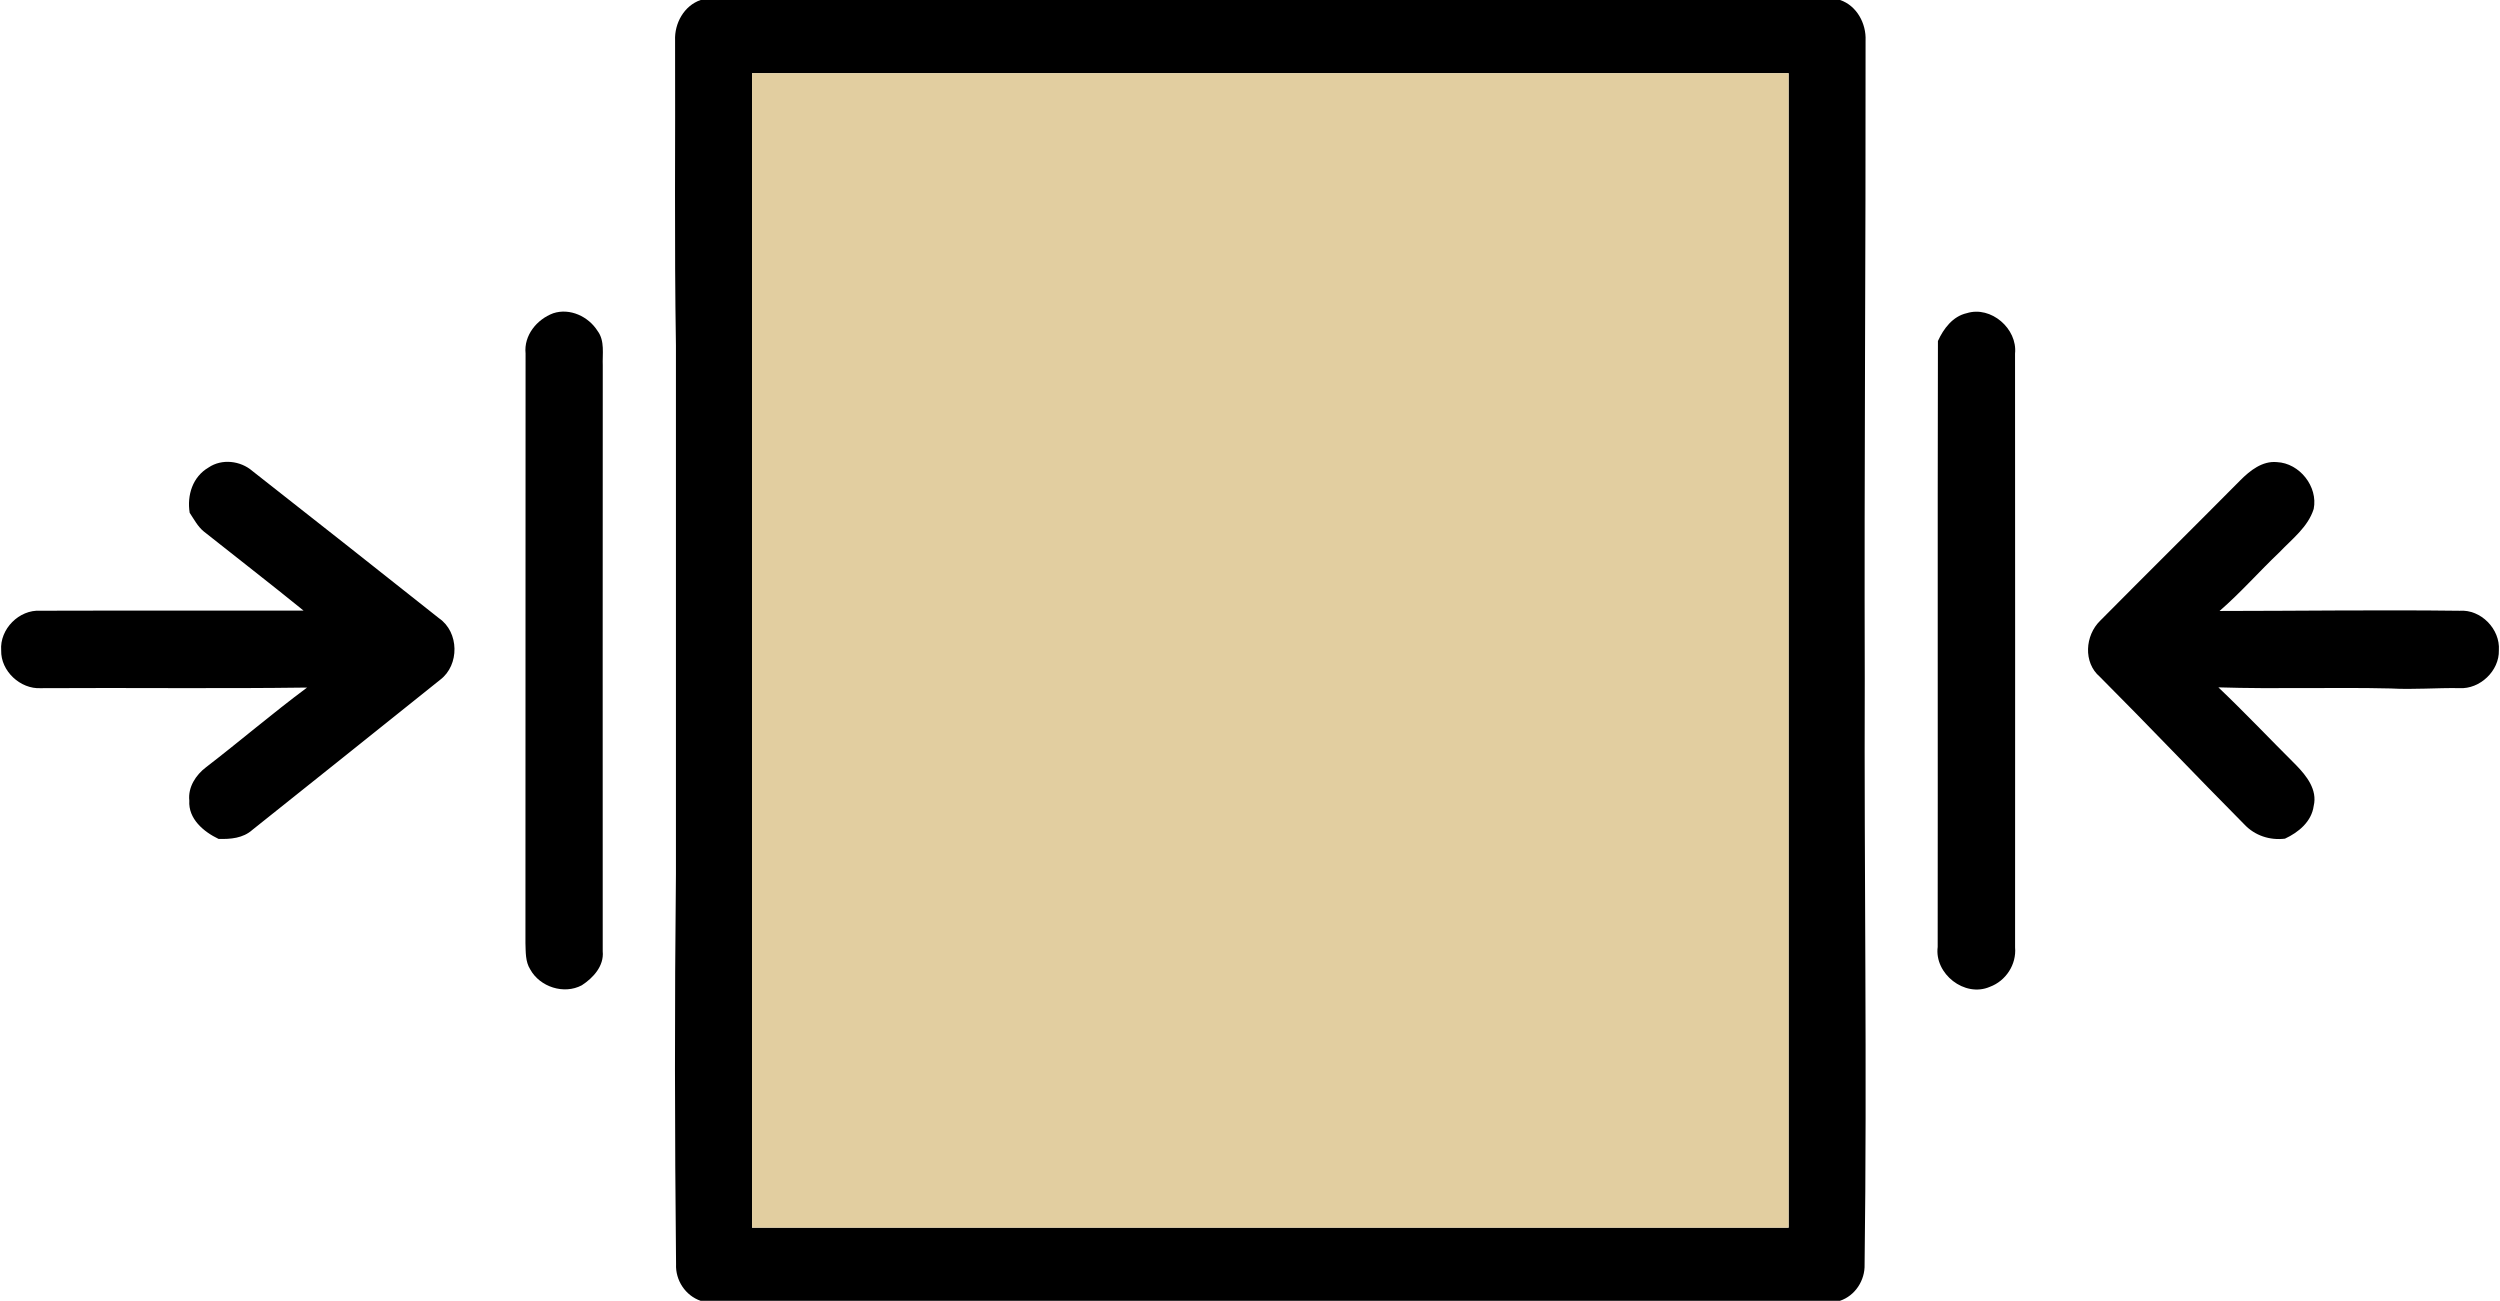
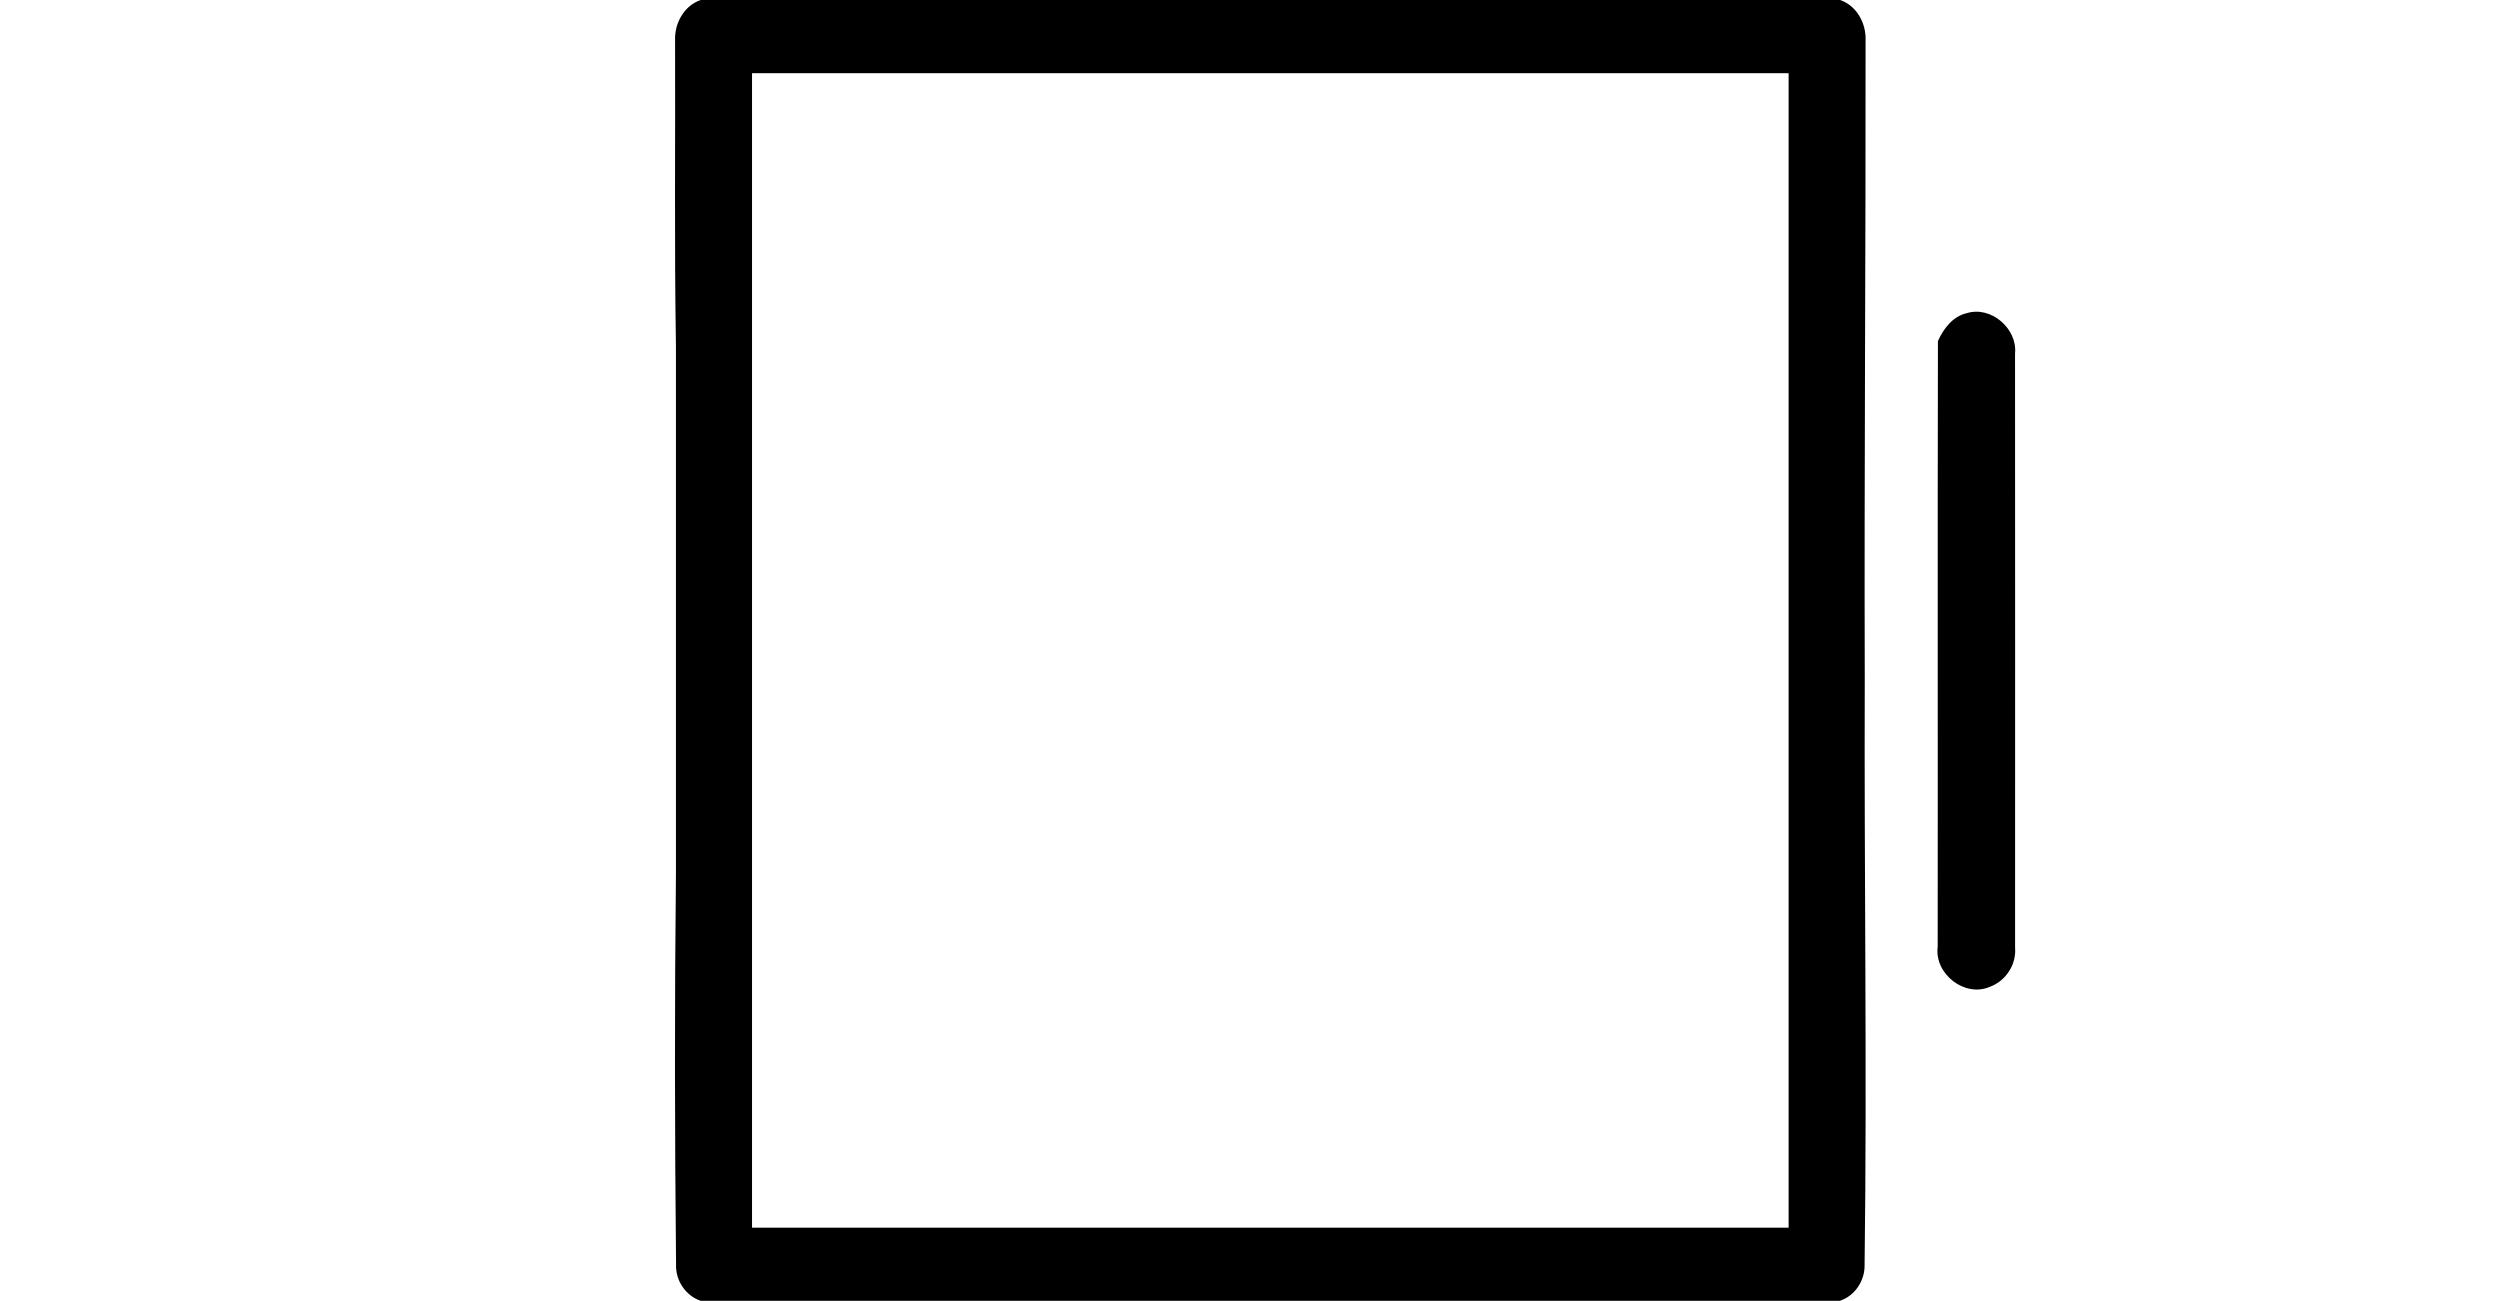
<svg xmlns="http://www.w3.org/2000/svg" width="615pt" height="320pt" viewBox="0 0 615 320" version="1.1">
  <path fill="#000000" opacity="1.00" d=" M 172.37 0.00 L 452.66 0.00 C 456.77 1.39 459.12 5.79 458.93 9.98 C 458.99 62.32 458.58 114.65 458.73 166.99 C 458.56 215.01 459.32 263.03 458.69 311.04 C 458.82 314.95 456.37 318.76 452.61 320.00 L 172.36 320.00 C 168.61 318.72 166.13 314.93 166.31 311.00 C 165.98 279.00 165.94 247.00 166.28 215.01 C 166.27 171.65 166.27 128.29 166.28 84.94 C 165.87 59.94 166.16 34.94 166.07 9.94 C 165.89 5.76 168.27 1.39 172.37 0.00 M 185.00 18.00 C 185.00 112.67 185.00 207.33 185.00 302.00 C 270.00 302.00 355.00 302.00 440.00 302.00 C 440.00 207.33 440.00 112.67 440.00 18.00 C 355.00 18.00 270.00 18.00 185.00 18.00 Z" />
-   <path fill="#e2cea0" opacity="1.00" d=" M 185.00 18.00 C 270.00 18.00 355.00 18.00 440.00 18.00 C 440.00 112.67 440.00 207.33 440.00 302.00 C 355.00 302.00 270.00 302.00 185.00 302.00 C 185.00 207.33 185.00 112.67 185.00 18.00 Z" />
-   <path fill="#000000" opacity="1.00" d=" M 136.10 77.06 C 140.20 75.71 144.77 77.86 147.00 81.41 C 148.84 83.86 148.16 87.10 148.28 89.95 C 148.24 137.98 148.27 186.01 148.27 234.04 C 148.62 237.63 145.92 240.57 143.12 242.38 C 138.74 244.72 132.81 242.79 130.44 238.48 C 129.21 236.55 129.34 234.16 129.26 231.98 C 129.30 183.64 129.25 135.31 129.29 86.97 C 128.83 82.51 132.06 78.56 136.10 77.06 Z" />
  <path fill="#000000" opacity="1.00" d=" M 476.73 83.89 C 478.11 80.85 480.38 77.81 483.83 77.04 C 489.79 75.17 496.34 80.87 495.70 86.99 C 495.74 135.68 495.72 184.37 495.71 233.06 C 496.08 237.26 493.45 241.31 489.50 242.76 C 483.30 245.45 475.82 239.55 476.67 232.94 C 476.73 183.26 476.62 133.57 476.73 83.89 Z" />
-   <path fill="#000000" opacity="1.00" d=" M 51.33 114.99 C 54.58 112.79 59.16 113.33 62.08 115.86 C 77.41 127.91 92.74 139.96 108.00 152.09 C 112.97 155.51 113.07 163.59 108.30 167.21 C 92.89 179.52 77.52 191.88 62.08 204.15 C 59.78 206.21 56.70 206.46 53.76 206.37 C 50.10 204.62 46.28 201.43 46.57 196.96 C 46.21 193.66 48.16 190.65 50.70 188.73 C 59.06 182.30 67.07 175.43 75.54 169.14 C 53.71 169.44 31.87 169.15 10.03 169.29 C 5.02 169.57 0.16 165.08 0.29 160.00 C -0.10 154.76 4.69 149.92 9.93 150.24 C 31.51 150.17 53.10 150.25 74.68 150.21 C 66.58 143.63 58.32 137.25 50.14 130.75 C 48.63 129.52 47.73 127.74 46.66 126.15 C 45.97 121.82 47.38 117.28 51.33 114.99 Z" />
-   <path fill="#000000" opacity="1.00" d=" M 551.13 118.14 C 553.50 115.76 556.53 113.34 560.11 113.68 C 565.69 113.92 570.27 119.71 569.17 125.19 C 567.78 129.65 563.87 132.56 560.78 135.82 C 555.78 140.57 551.22 145.78 546.01 150.30 C 565.69 150.29 585.37 150.00 605.05 150.25 C 610.29 149.85 615.08 154.75 614.72 159.97 C 614.86 165.03 610.04 169.58 605.04 169.28 C 599.38 169.18 593.74 169.68 588.09 169.36 C 573.97 169.03 559.84 169.54 545.72 169.09 C 552.25 175.30 558.44 181.85 564.82 188.20 C 567.40 190.84 570.13 194.28 569.17 198.25 C 568.65 202.12 565.44 204.76 562.10 206.31 C 558.39 206.77 554.69 205.56 552.12 202.82 C 540.18 190.79 528.53 178.48 516.55 166.48 C 512.44 162.97 512.92 156.32 516.64 152.70 C 528.09 141.14 539.67 129.70 551.13 118.14 Z" />
</svg>